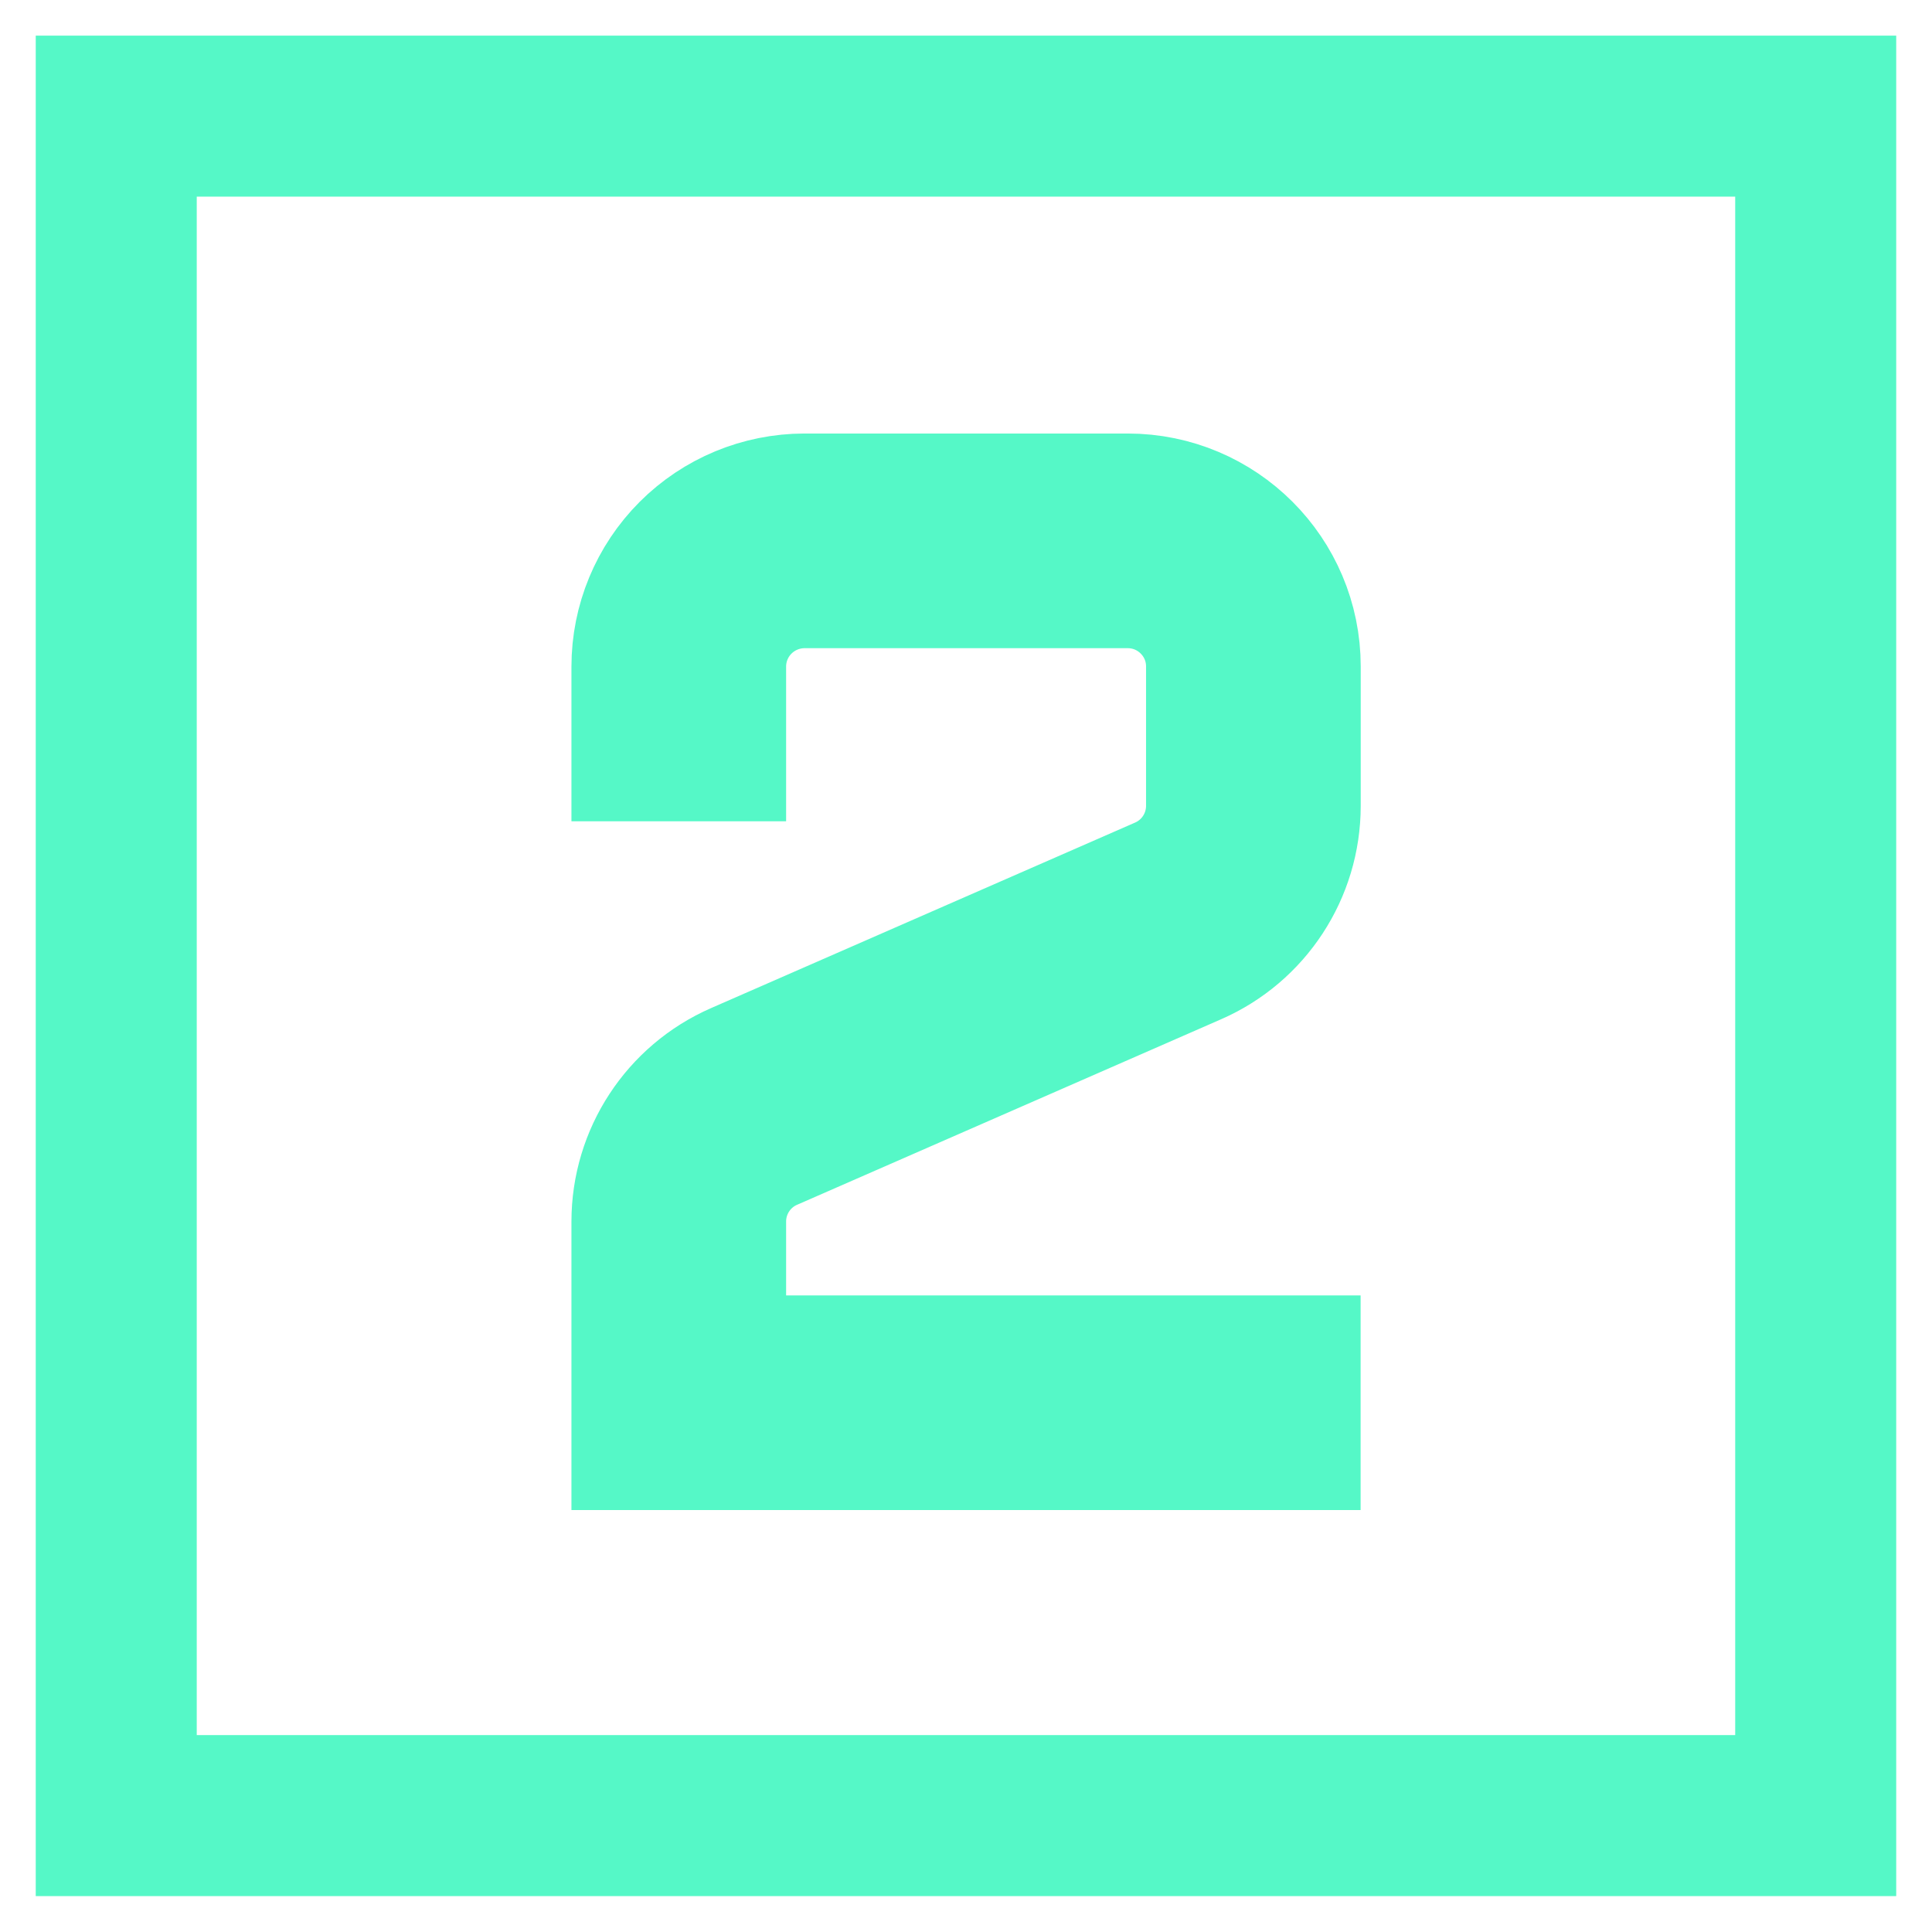
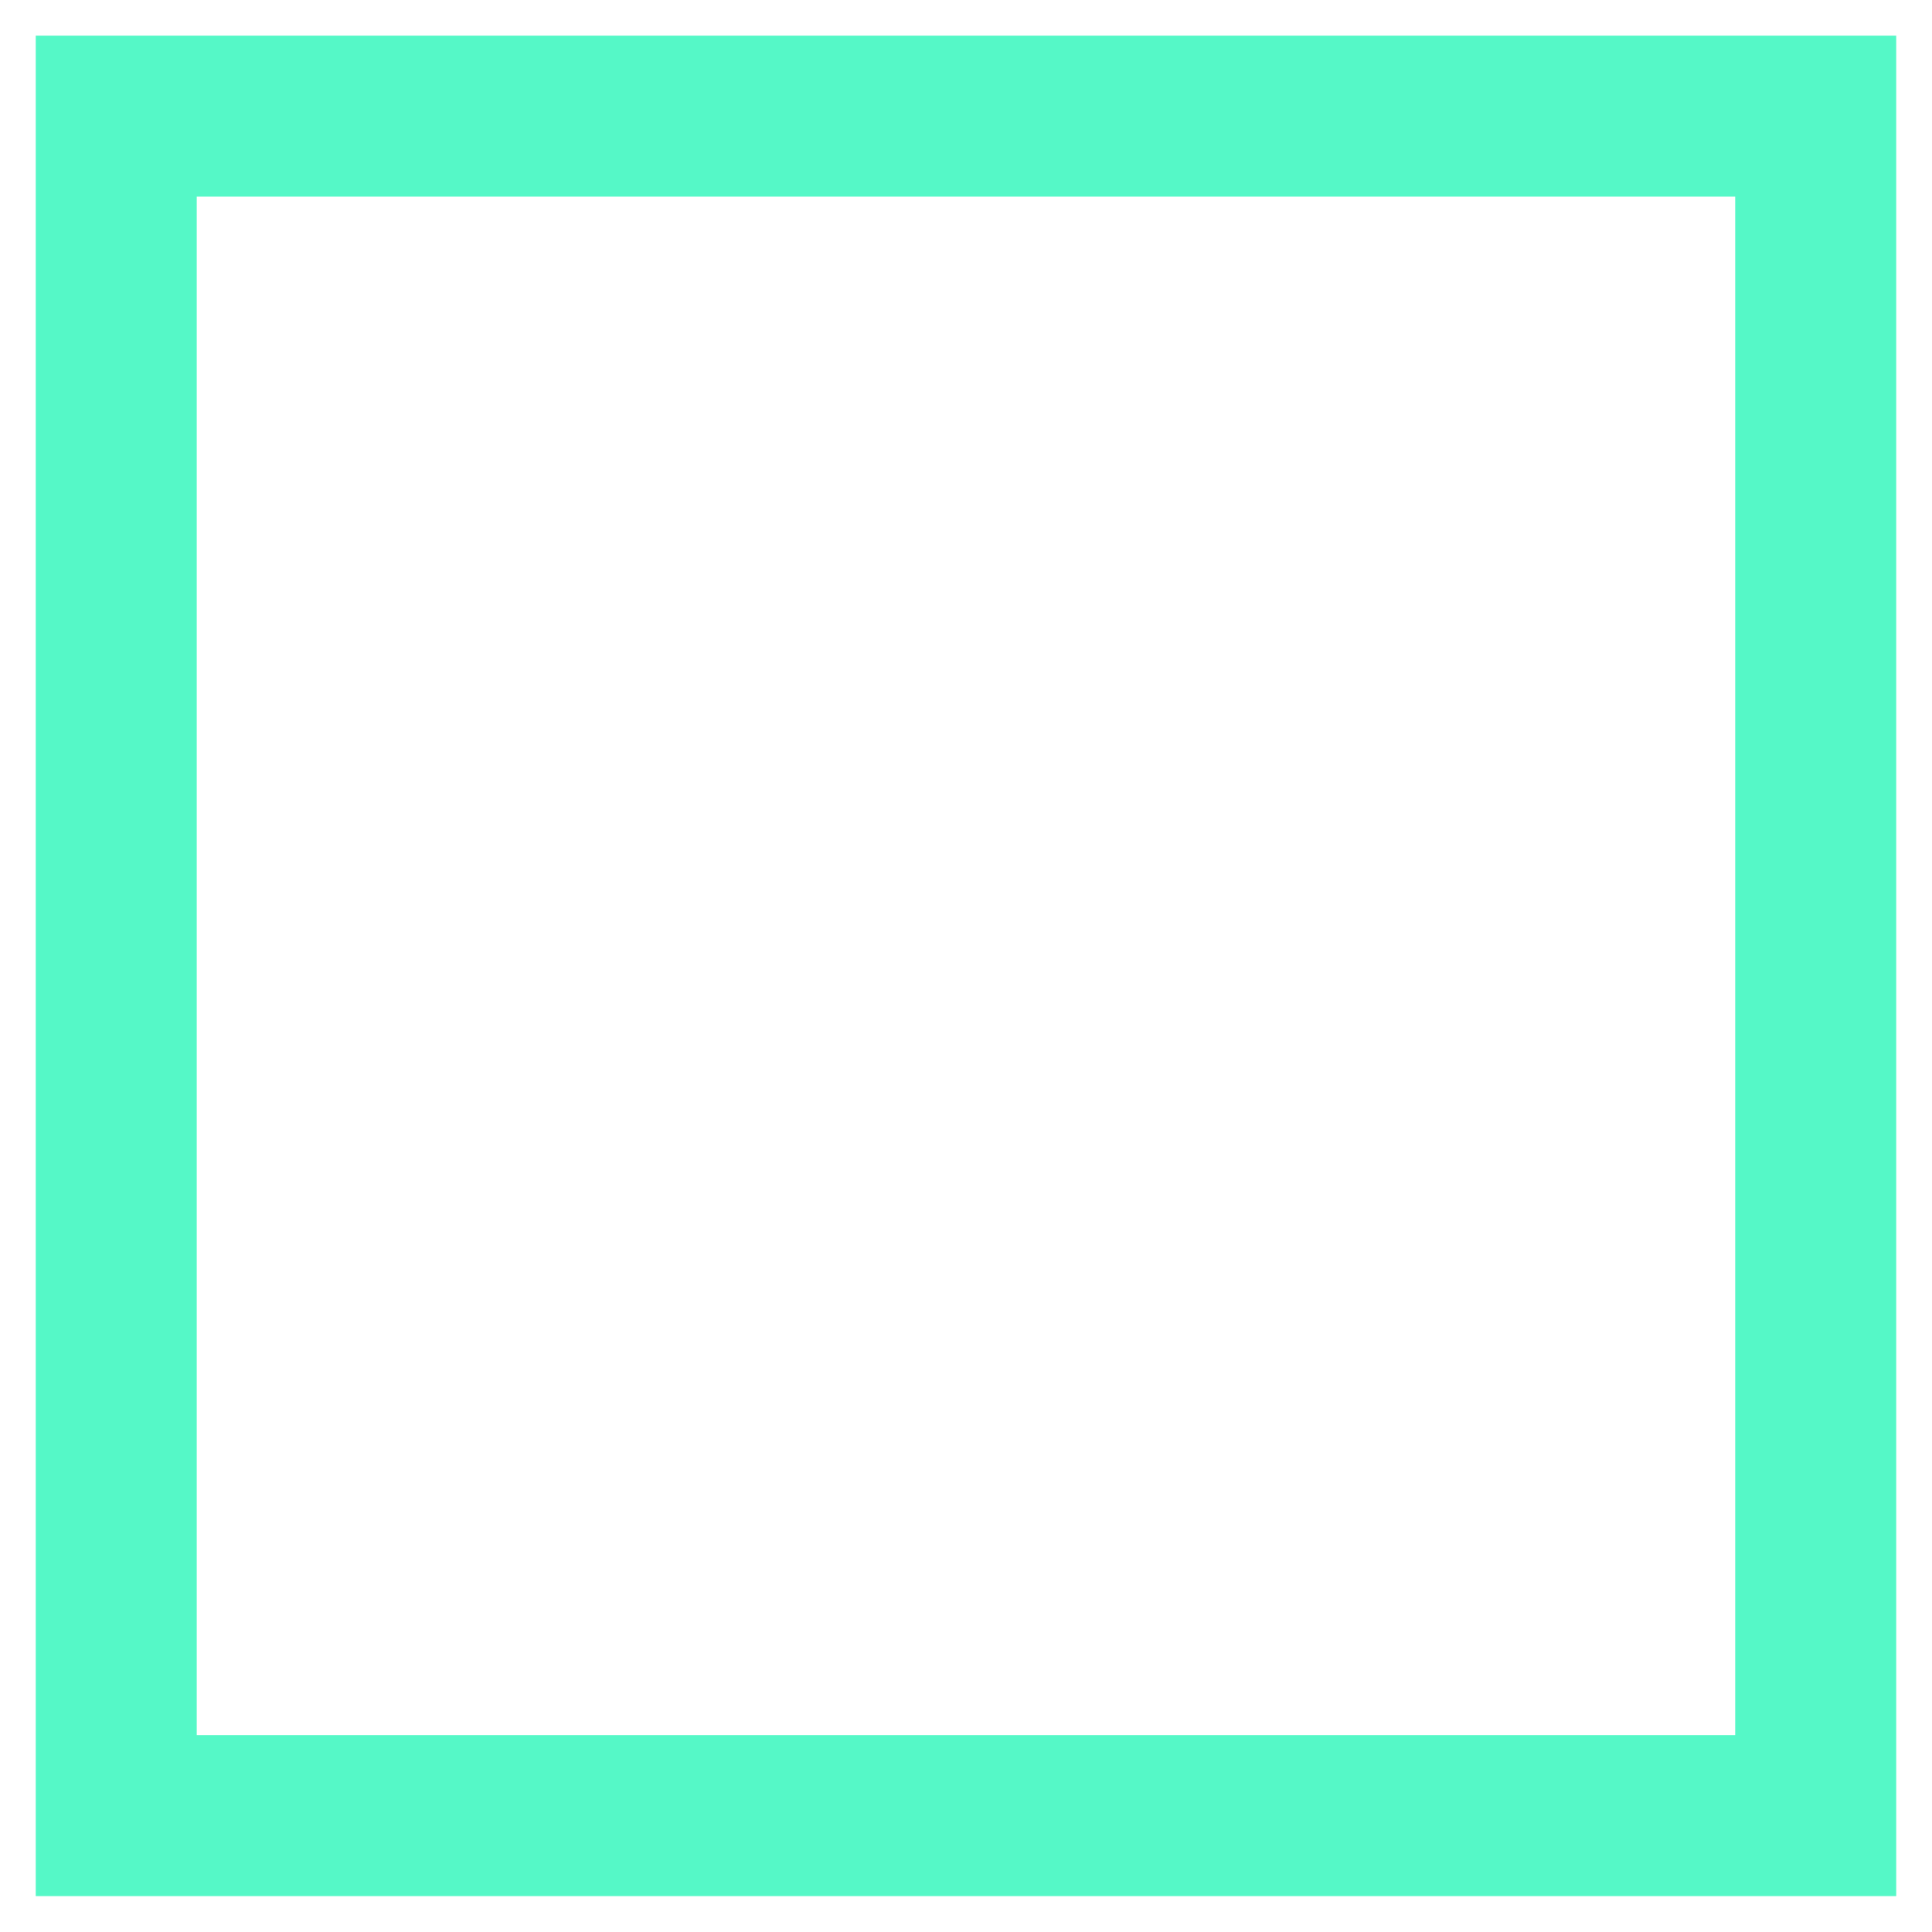
<svg xmlns="http://www.w3.org/2000/svg" width="36" height="36" viewBox="0 0 36 36" fill="none">
-   <path d="M23.353 26.138H12.648V22.762C12.648 21.831 13.199 20.989 14.051 20.617L21.952 17.16C22.804 16.788 23.355 15.946 23.355 15.015V12.418C23.355 11.126 22.307 10.078 21.013 10.078H14.99C14.369 10.079 13.773 10.326 13.334 10.765C12.895 11.204 12.648 11.8 12.648 12.421V13.303" stroke="#55F8C7" stroke-width="4" stroke-linecap="square" />
  <path d="M2.166 33.831V2.164H33.833V33.831H2.166Z" stroke="#55F8C7" stroke-width="3" />
</svg>